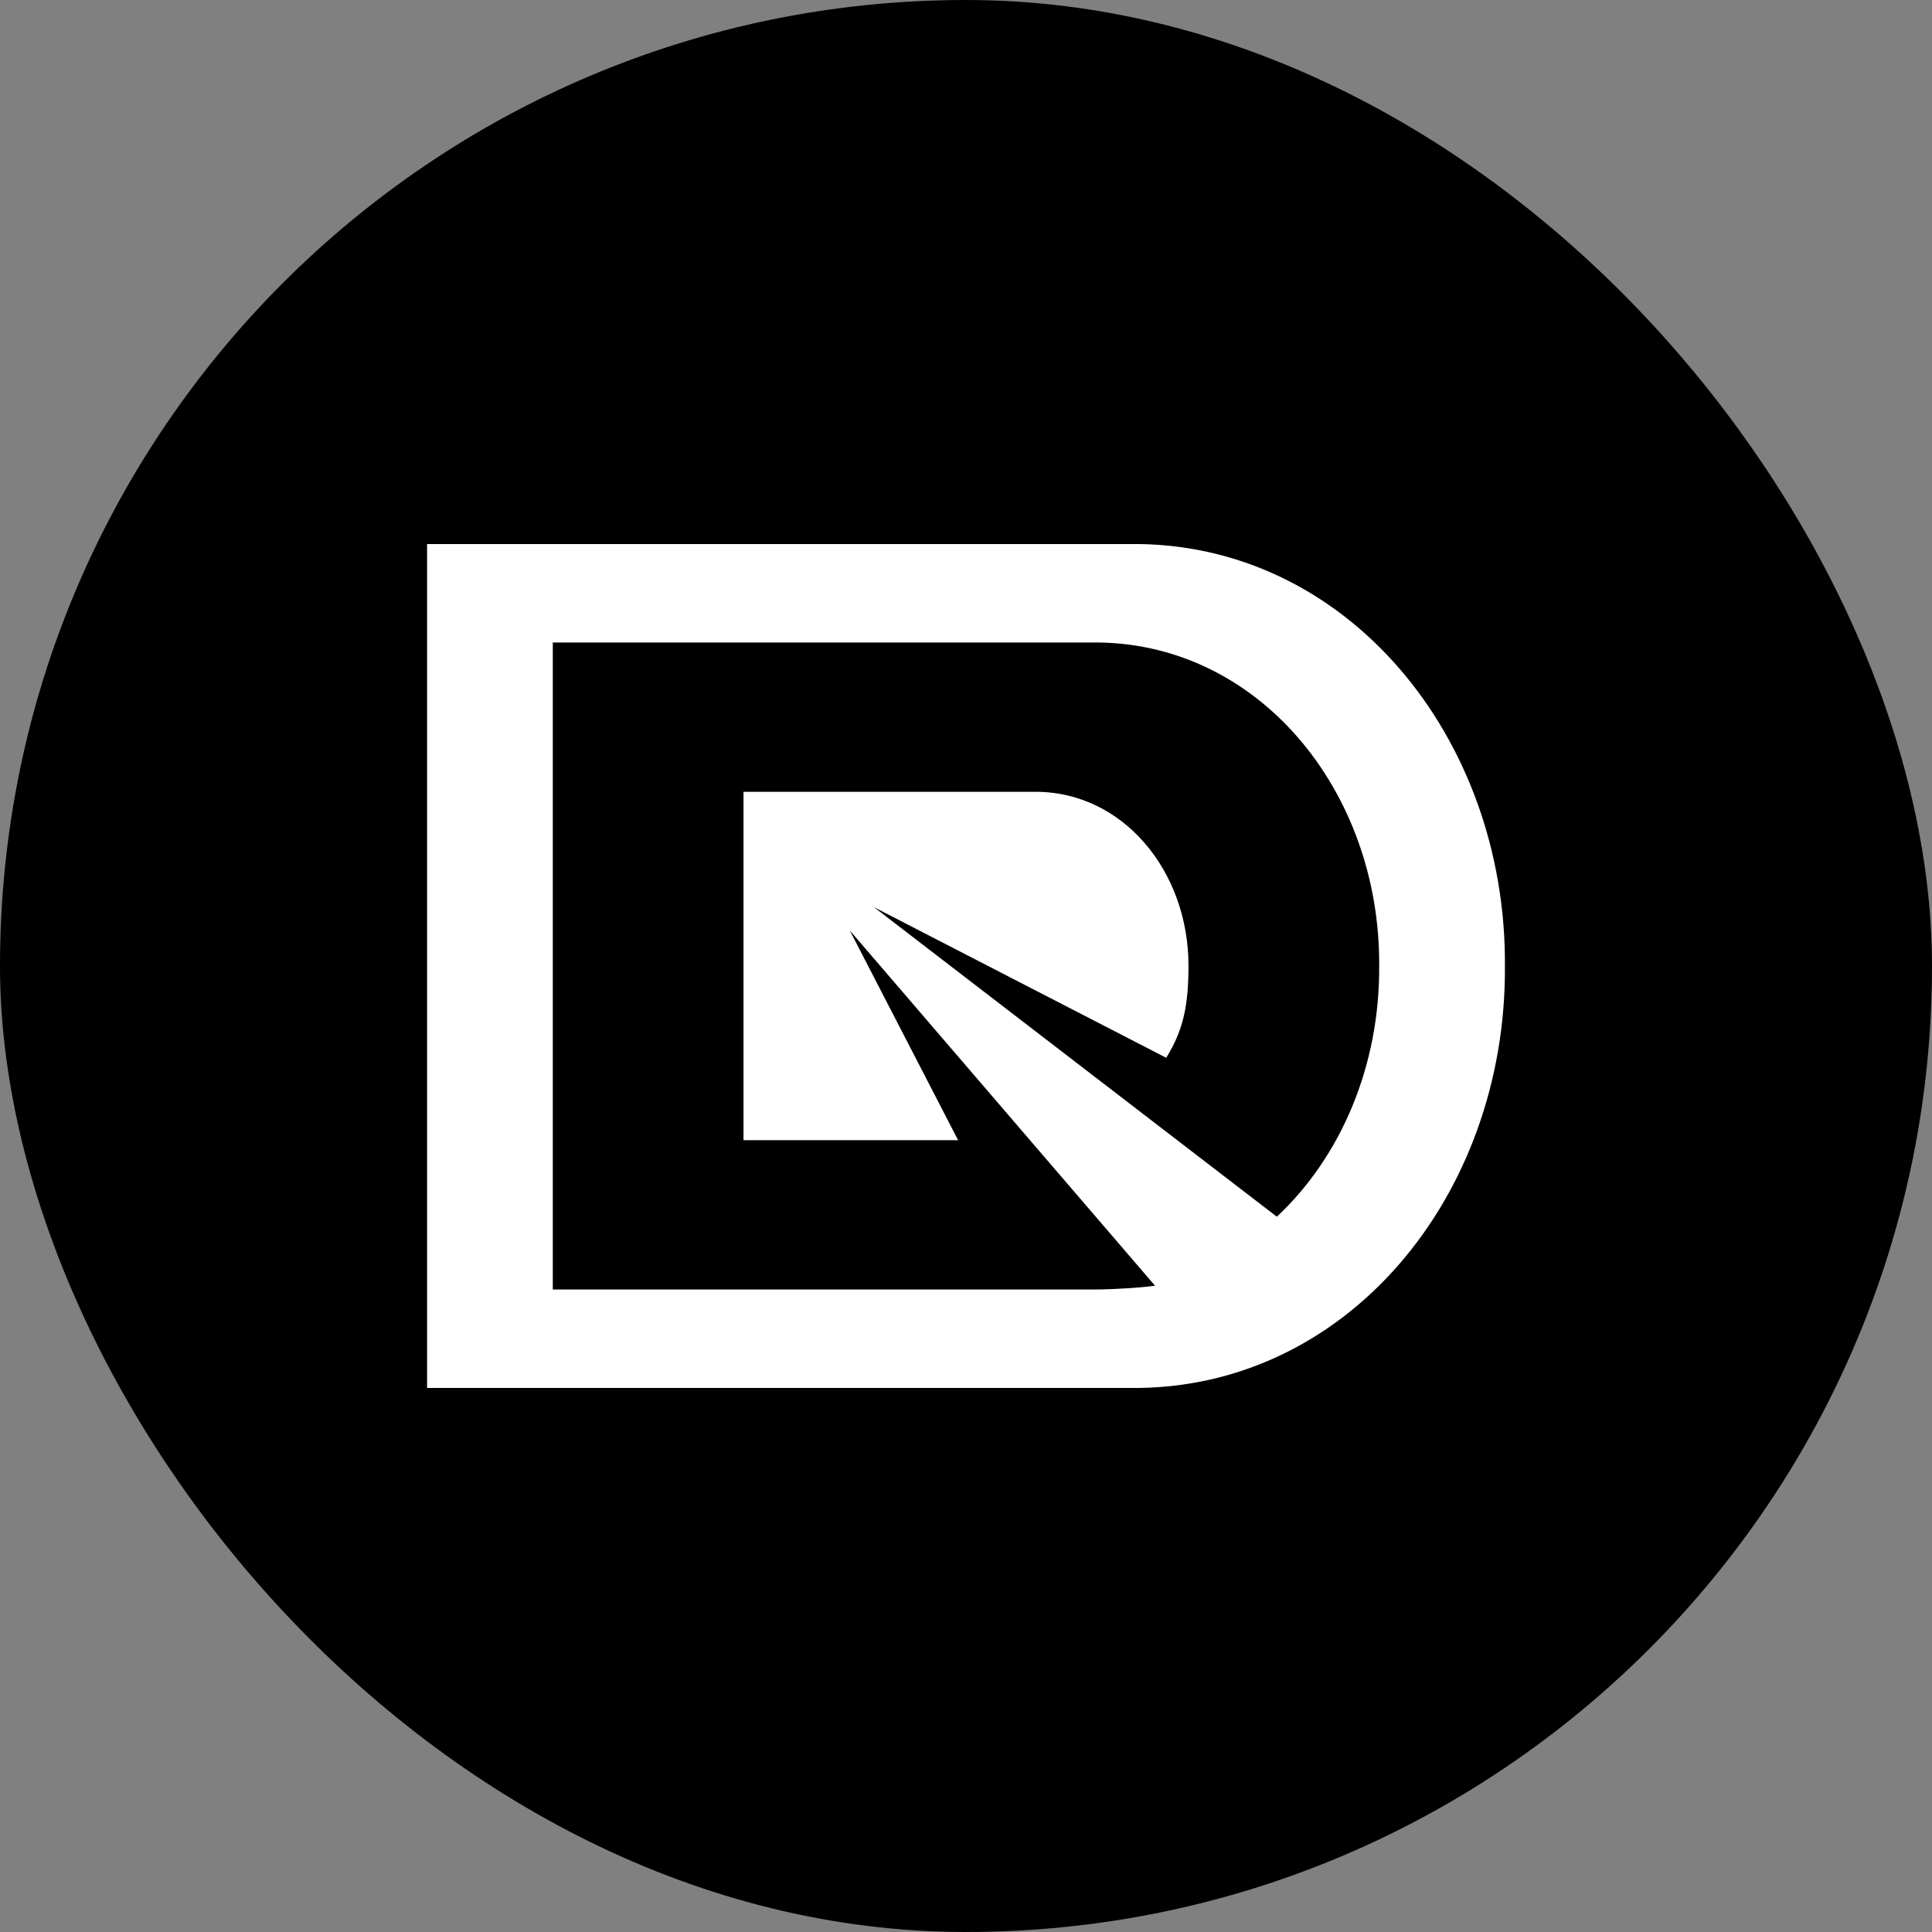
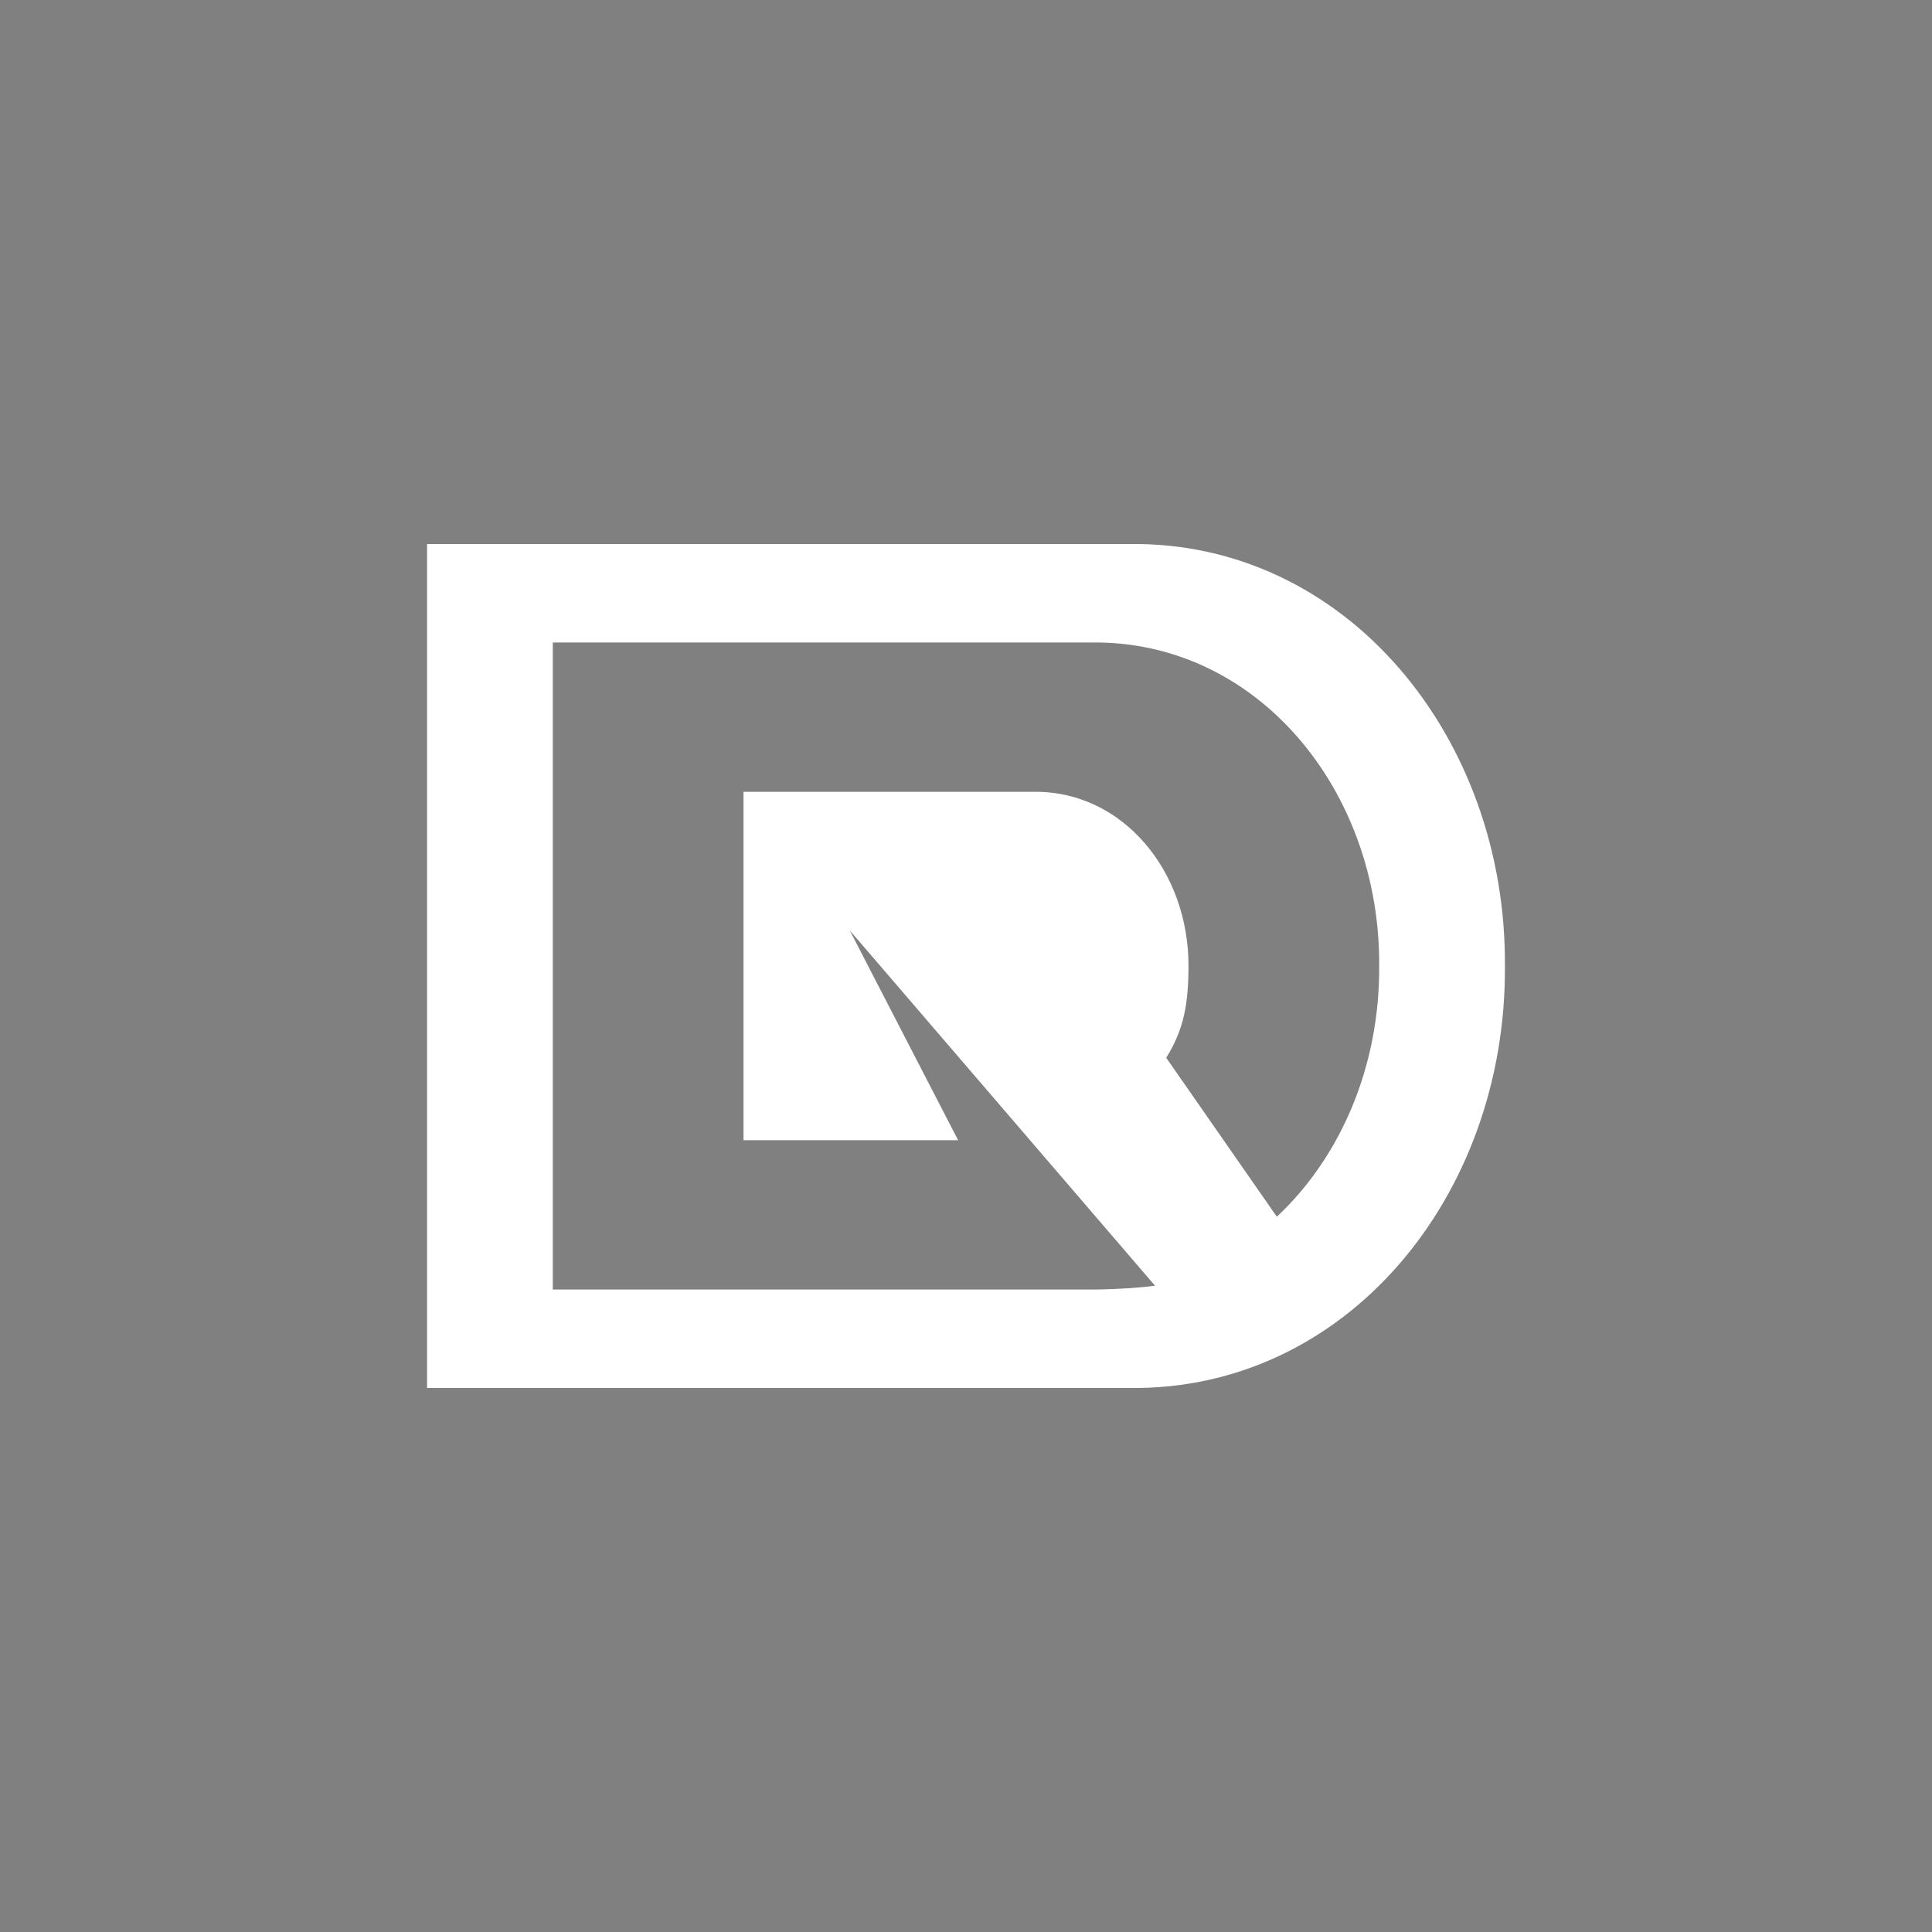
<svg xmlns="http://www.w3.org/2000/svg" width="190" height="190" viewBox="0 0 190 190" fill="none">
  <rect x="0" y="0" width="190" height="190" fill="#808080" stroke="none" />
-   <rect width="190" height="190" rx="95" fill="url(#paint0_linear_1234_11868)" />
-   <path d="M42 136.497V53.503H111.05C132.352 53.208 148.156 72.46 147.999 95C148.156 117.667 132.352 136.792 111.05 136.497H42ZM54.364 126.816H107.306C107.637 126.821 107.966 126.817 108.294 126.809C110.132 126.753 111.8 126.671 113.591 126.443L83.569 91.5L94.225 112.132H73.119V77.869H101.626C110.42 77.747 116.902 85.695 116.88 95.001C116.871 98.7 116.45 101.192 114.692 104.028L85.947 89.212L125.569 119.657C131.865 113.767 135.703 104.817 135.634 95.001C135.755 77.718 123.638 62.958 107.306 63.185H54.364V126.816Z" fill="white" />
+   <path d="M42 136.497V53.503H111.05C132.352 53.208 148.156 72.46 147.999 95C148.156 117.667 132.352 136.792 111.05 136.497H42ZM54.364 126.816H107.306C107.637 126.821 107.966 126.817 108.294 126.809C110.132 126.753 111.8 126.671 113.591 126.443L83.569 91.5L94.225 112.132H73.119V77.869H101.626C110.42 77.747 116.902 85.695 116.88 95.001C116.871 98.7 116.45 101.192 114.692 104.028L125.569 119.657C131.865 113.767 135.703 104.817 135.634 95.001C135.755 77.718 123.638 62.958 107.306 63.185H54.364V126.816Z" fill="white" />
  <defs>
    <linearGradient id="paint0_linear_1234_11868" x1="34.316" y1="14.13" x2="159.467" y2="189.745" gradientUnits="userSpaceOnUse">
      <stop />
      <stop offset="1" />
    </linearGradient>
  </defs>
</svg>